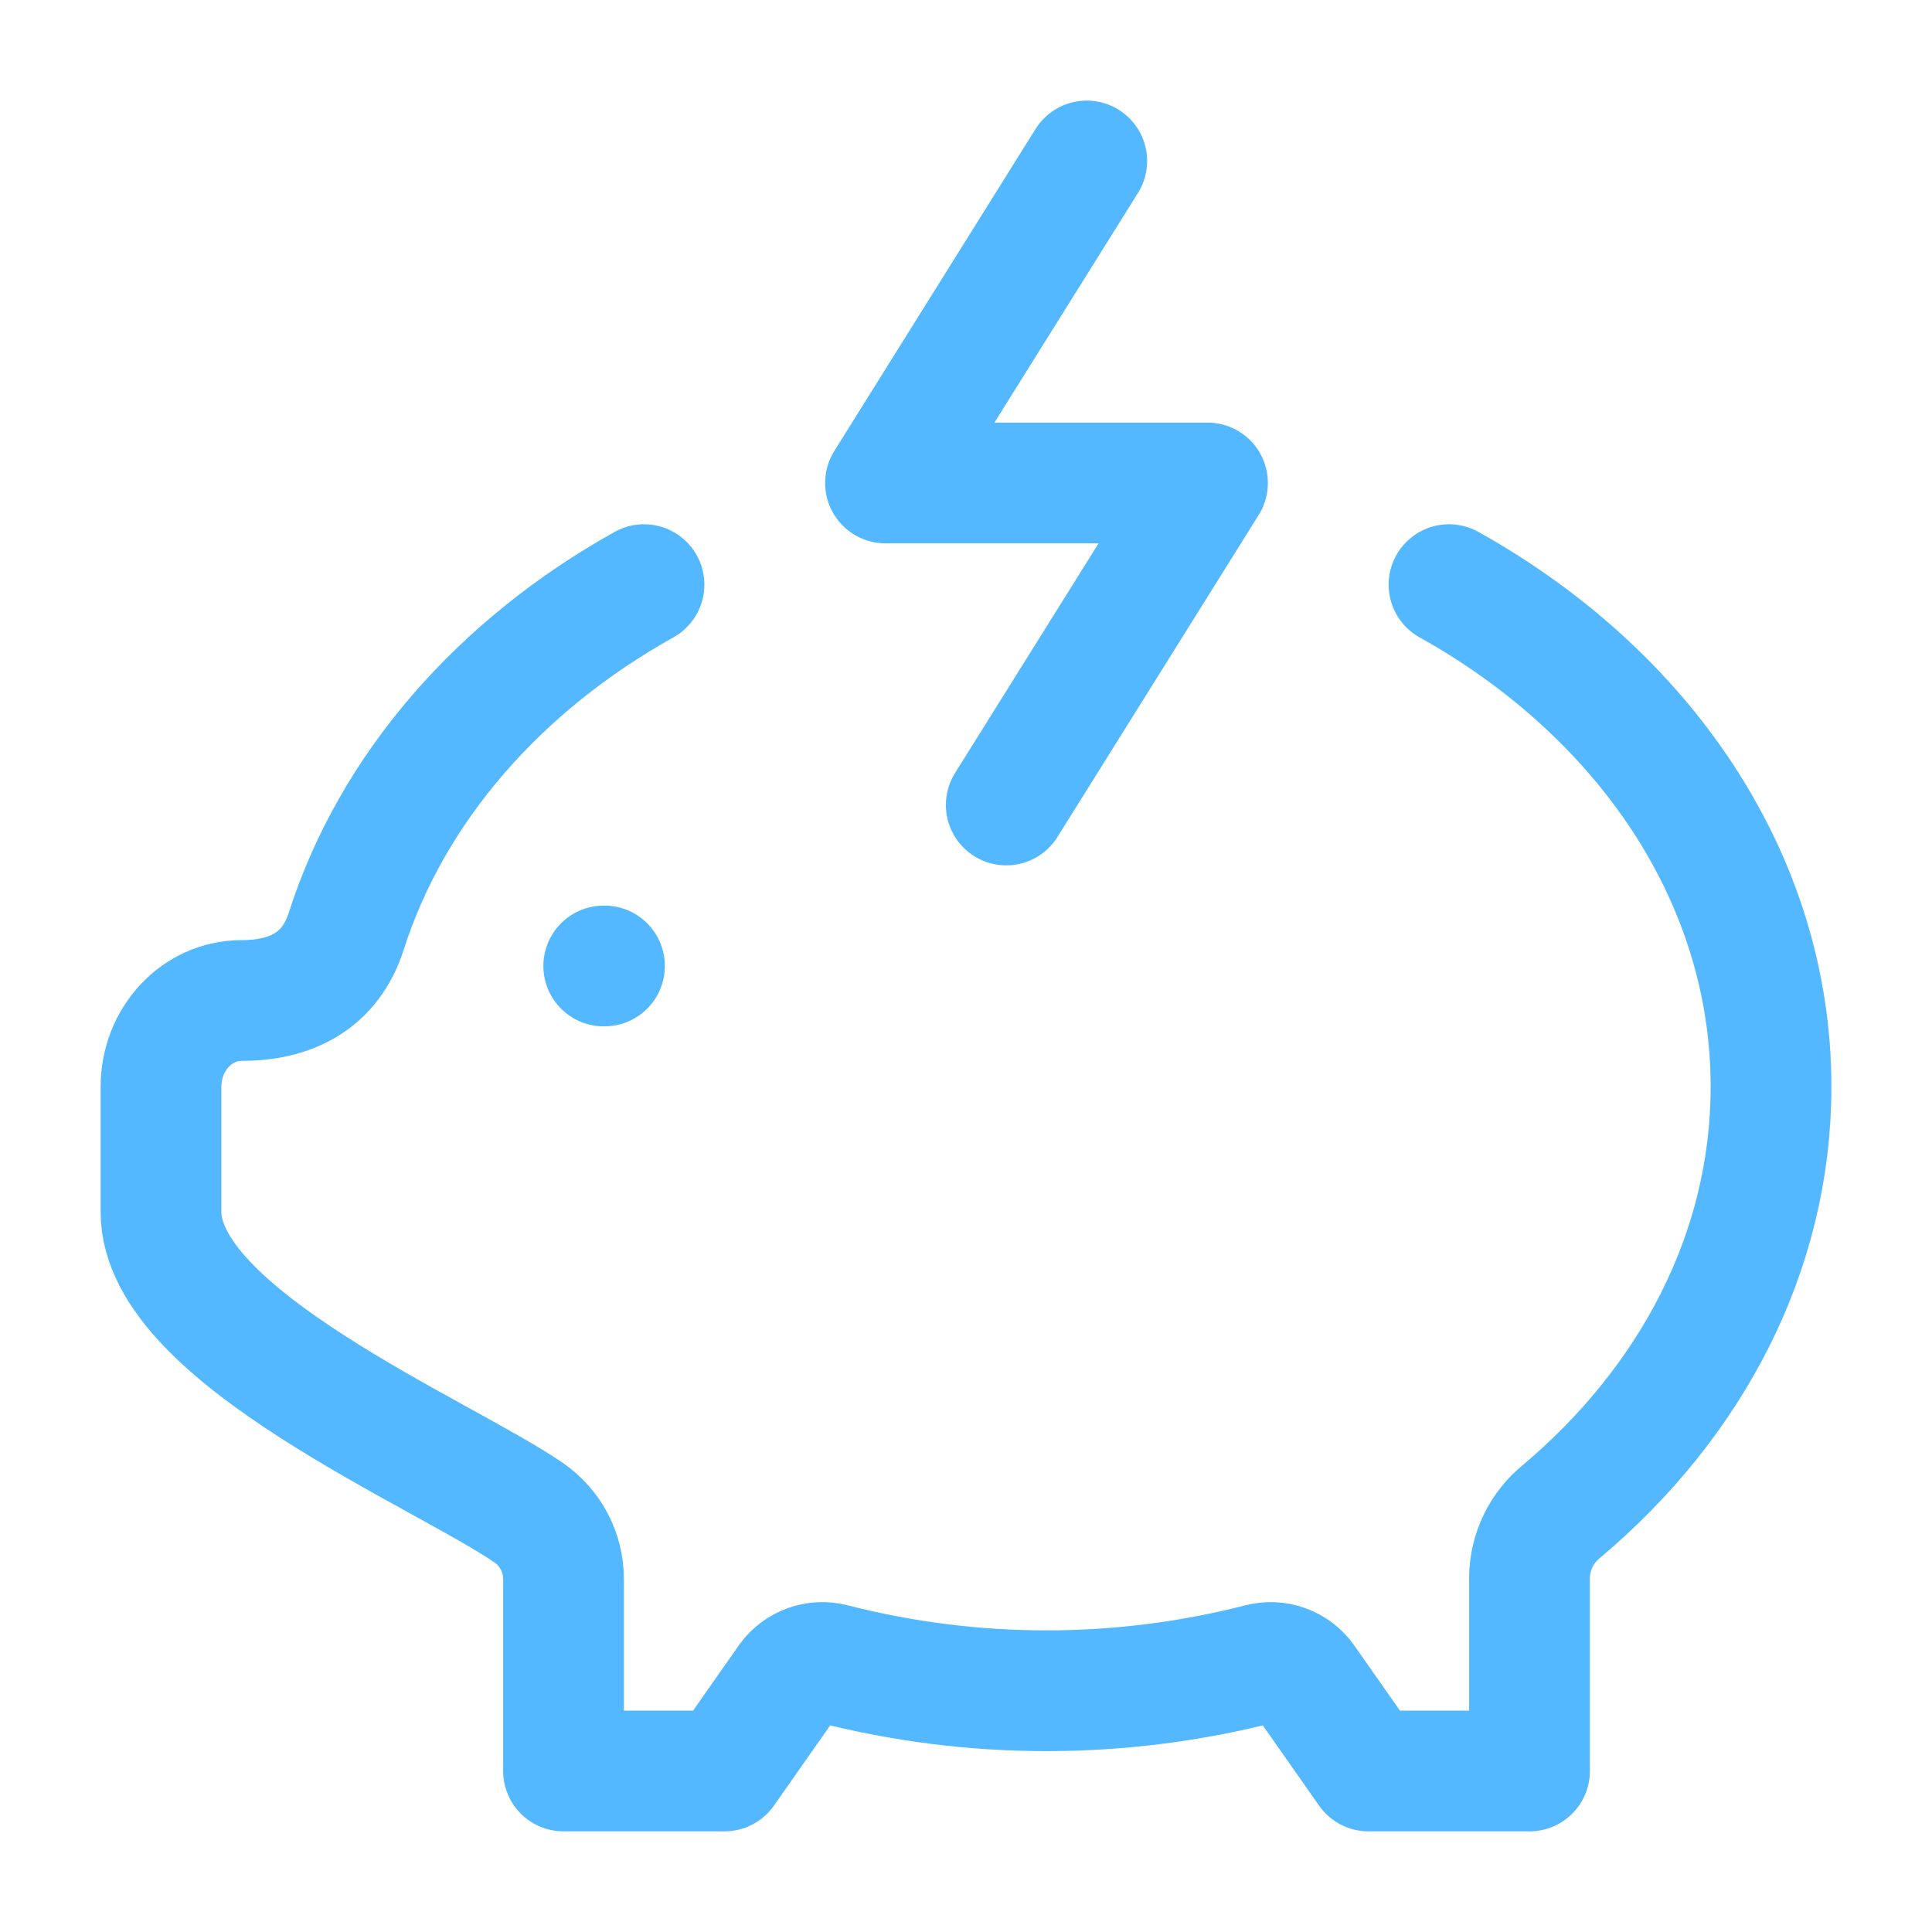
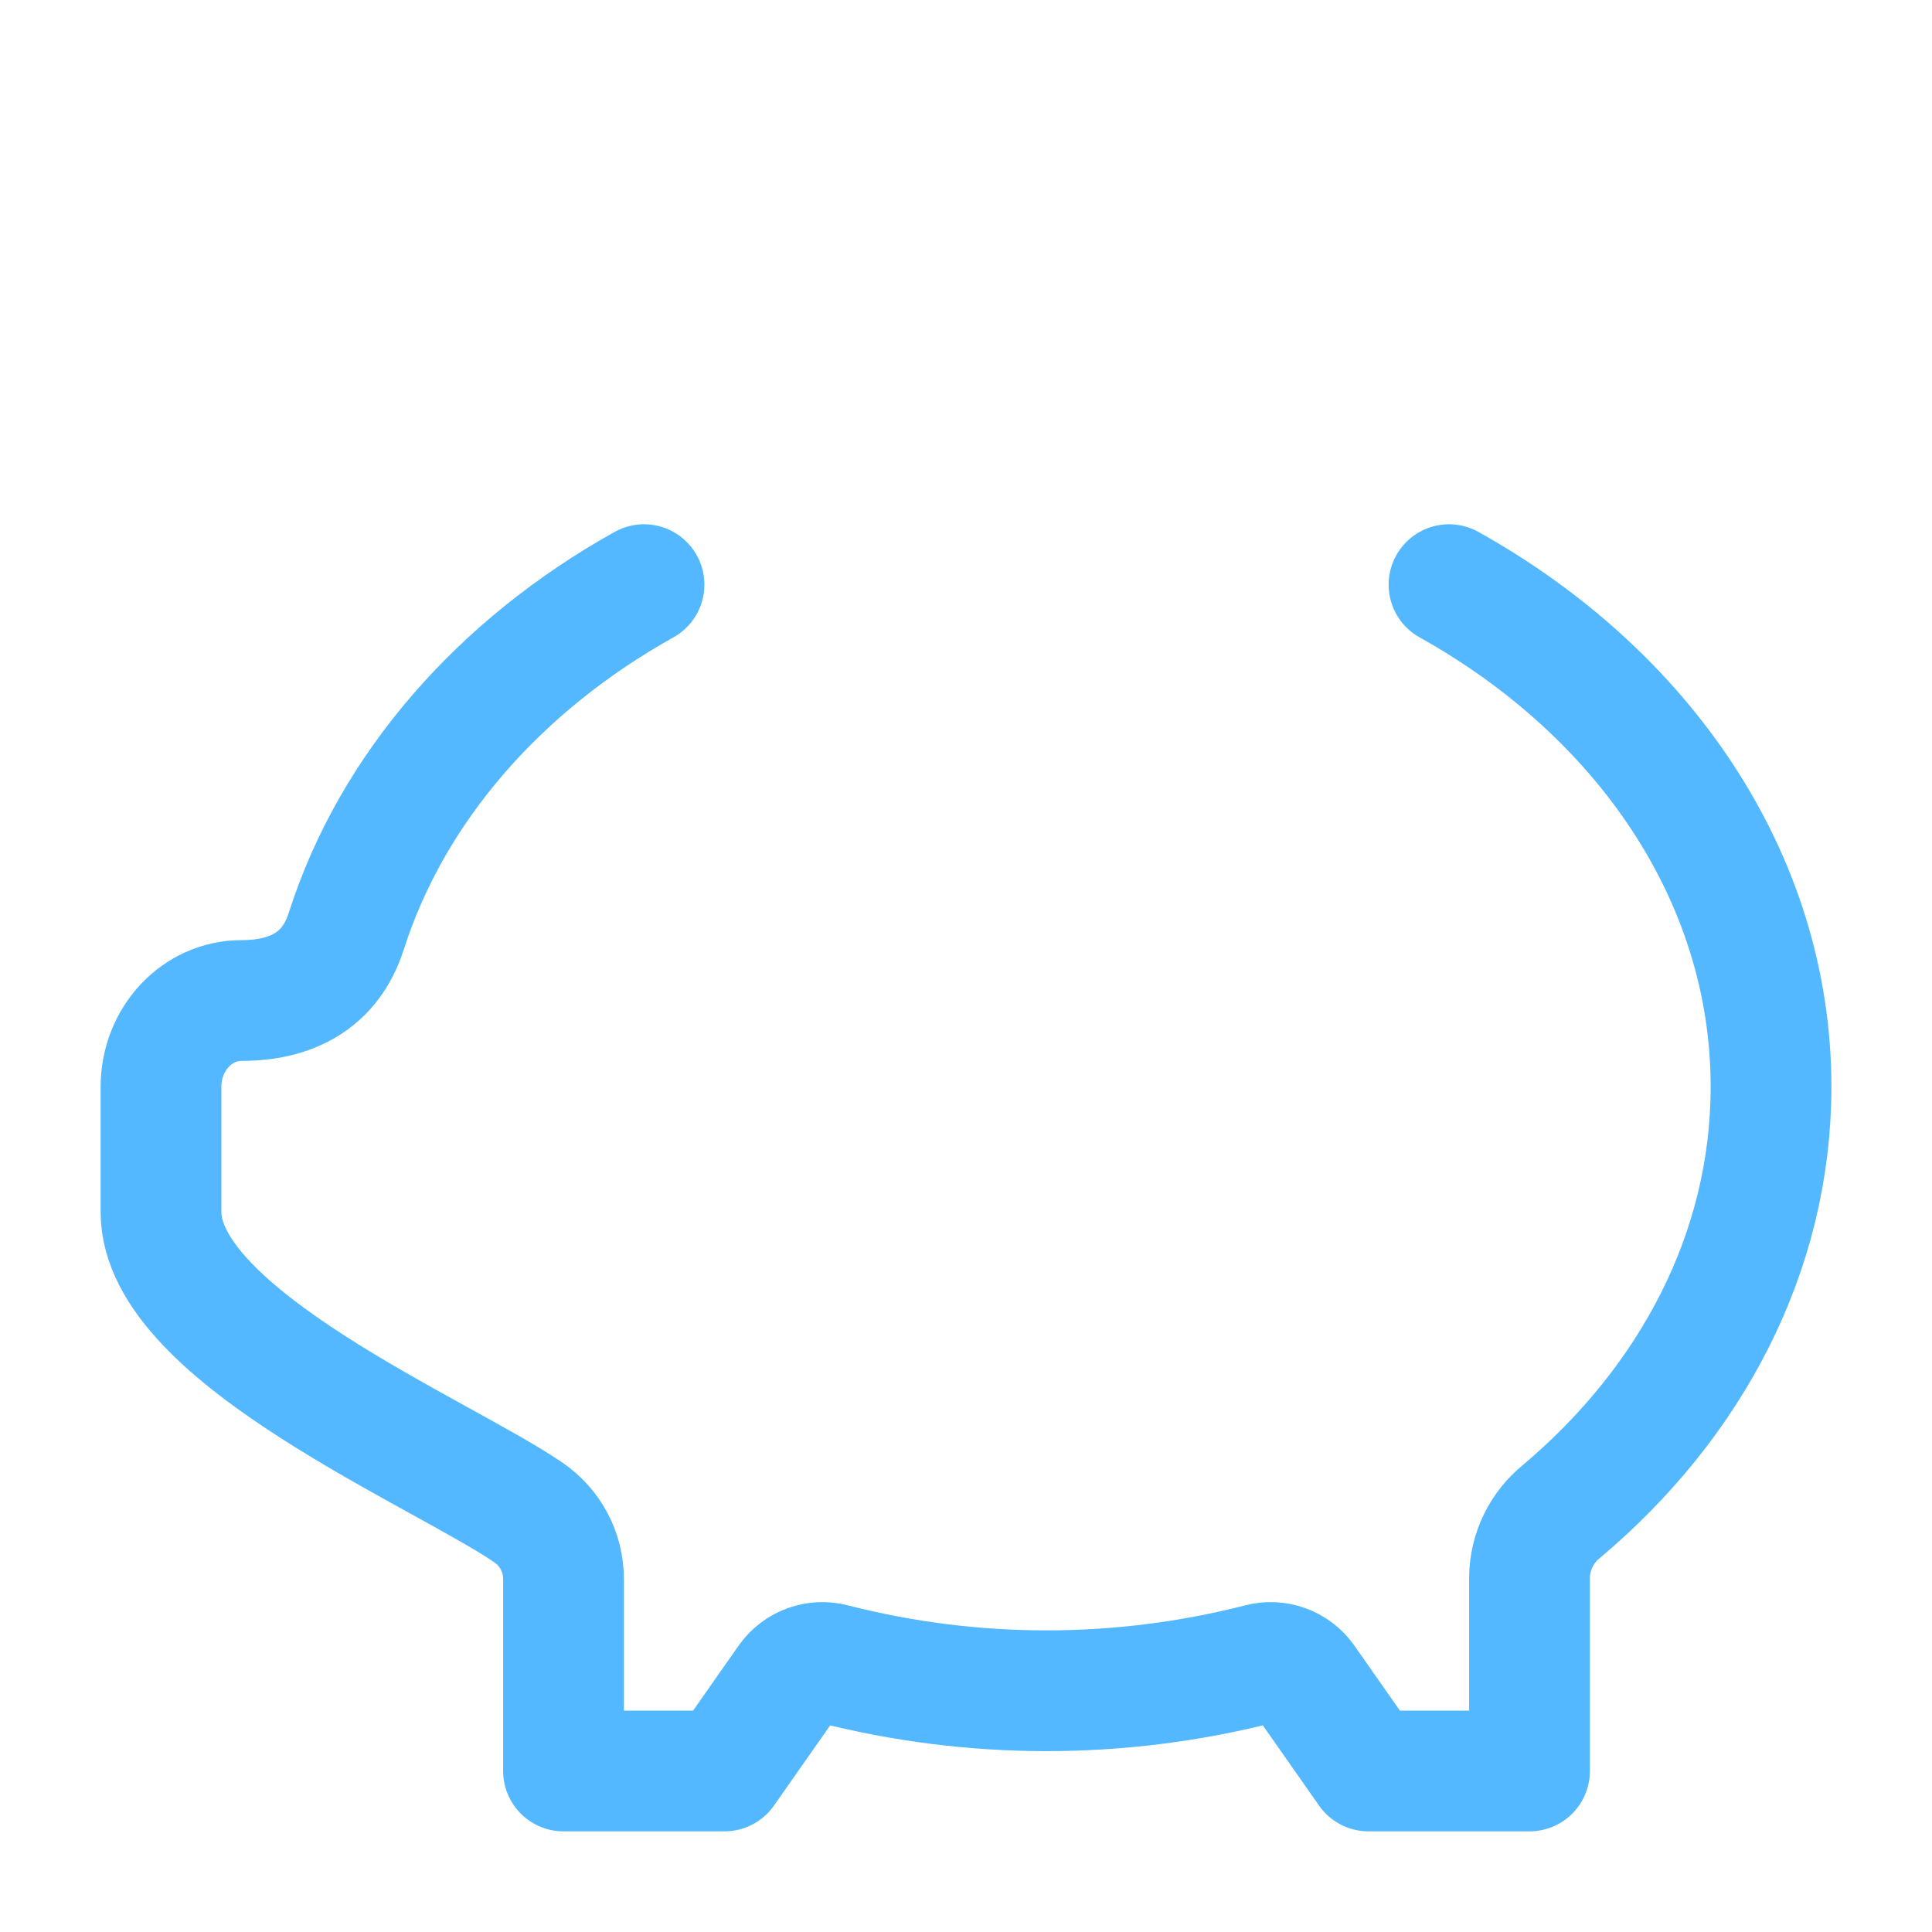
<svg xmlns="http://www.w3.org/2000/svg" width="80" height="80" viewBox="0 0 80 80" fill="none">
  <path d="M60 24.209C68.04 28.692 73.334 36.332 73.334 44.999C73.334 51.862 70.017 58.079 64.644 62.596C64.241 62.925 63.915 63.338 63.689 63.806C63.462 64.274 63.341 64.786 63.334 65.306V73.332H56.667L54.02 69.556C53.816 69.273 53.531 69.059 53.202 68.942C52.874 68.824 52.518 68.808 52.18 68.896C46.376 70.382 40.291 70.382 34.487 68.896C34.15 68.808 33.793 68.824 33.465 68.942C33.137 69.059 32.852 69.273 32.647 69.556L30 73.332H23.334V65.382C23.334 64.843 23.203 64.311 22.952 63.833C22.701 63.355 22.338 62.946 21.894 62.639C18.31 60.172 6.667 55.339 6.667 50.192V44.999C6.667 43.026 8.16 41.429 10 41.429C12.024 41.429 13.674 40.642 14.34 38.552C16.24 32.612 20.694 27.539 26.667 24.209" stroke="#53B8FF" stroke-width="5" stroke-linecap="round" stroke-linejoin="round" />
-   <path d="M45 6.666L36.667 19.999H50L41.667 33.333M25 39.999H25.03" stroke="#53B8FF" stroke-width="5" stroke-linecap="round" stroke-linejoin="round" />
</svg>